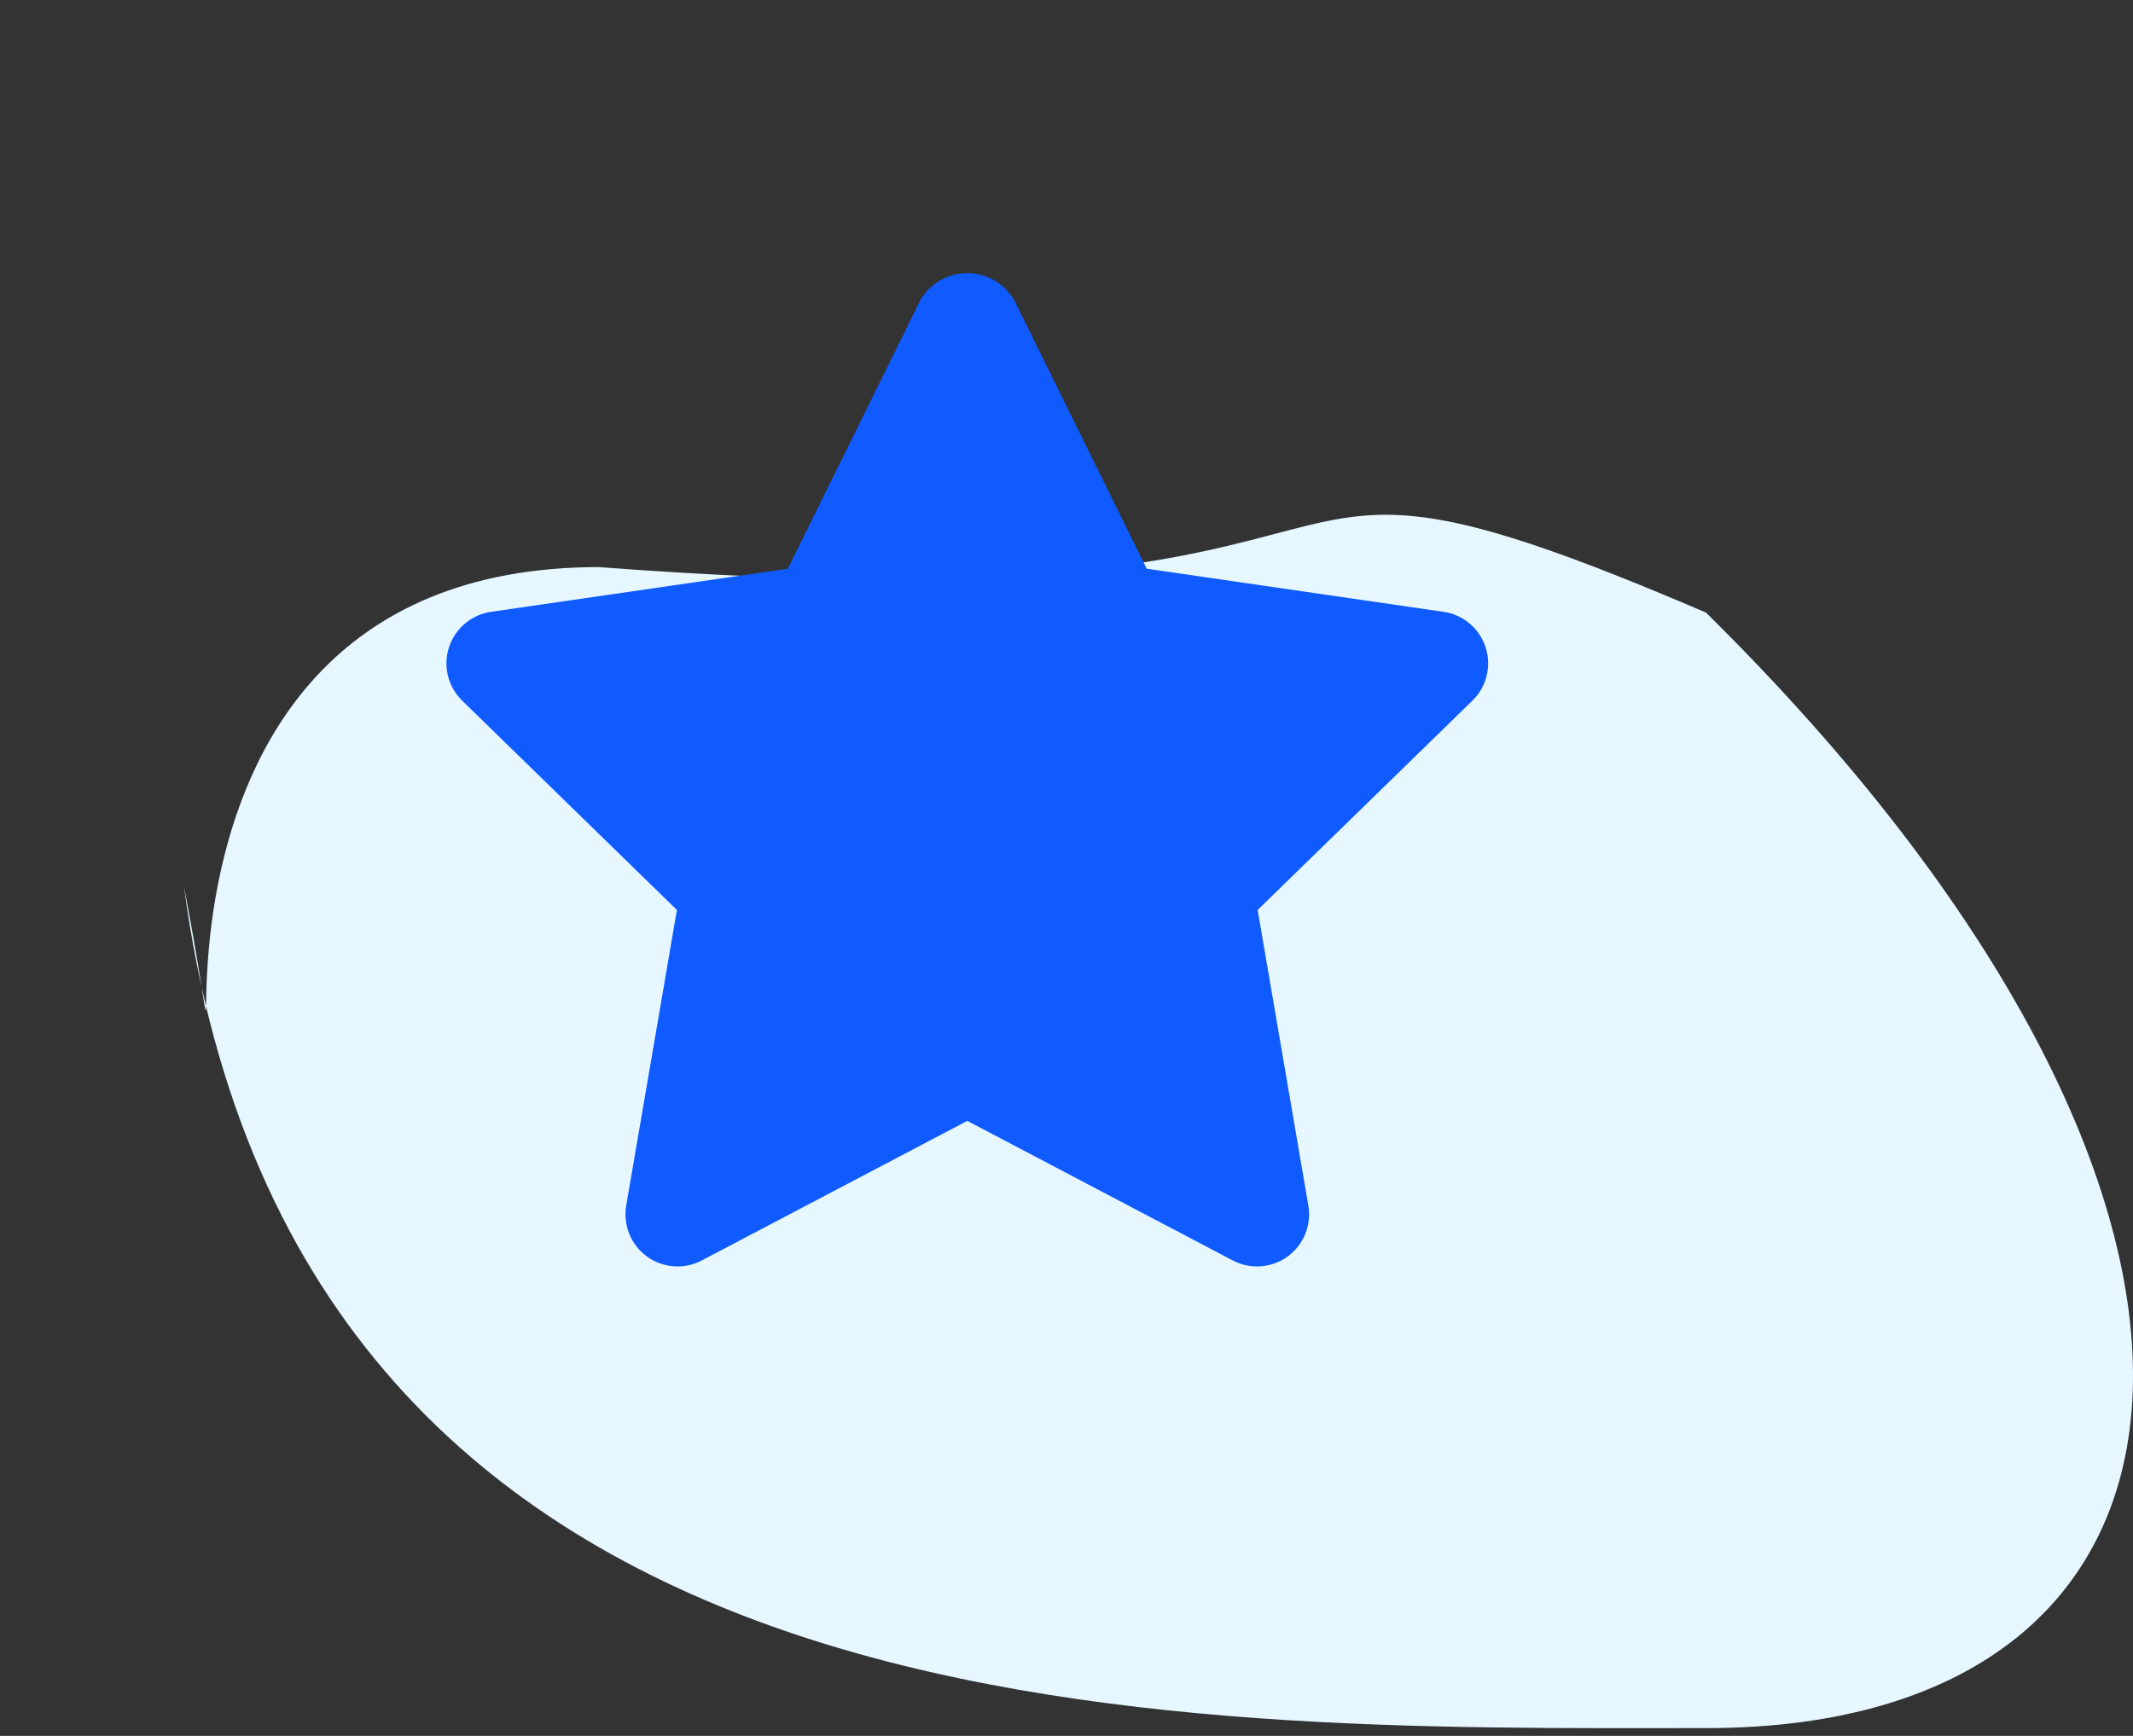
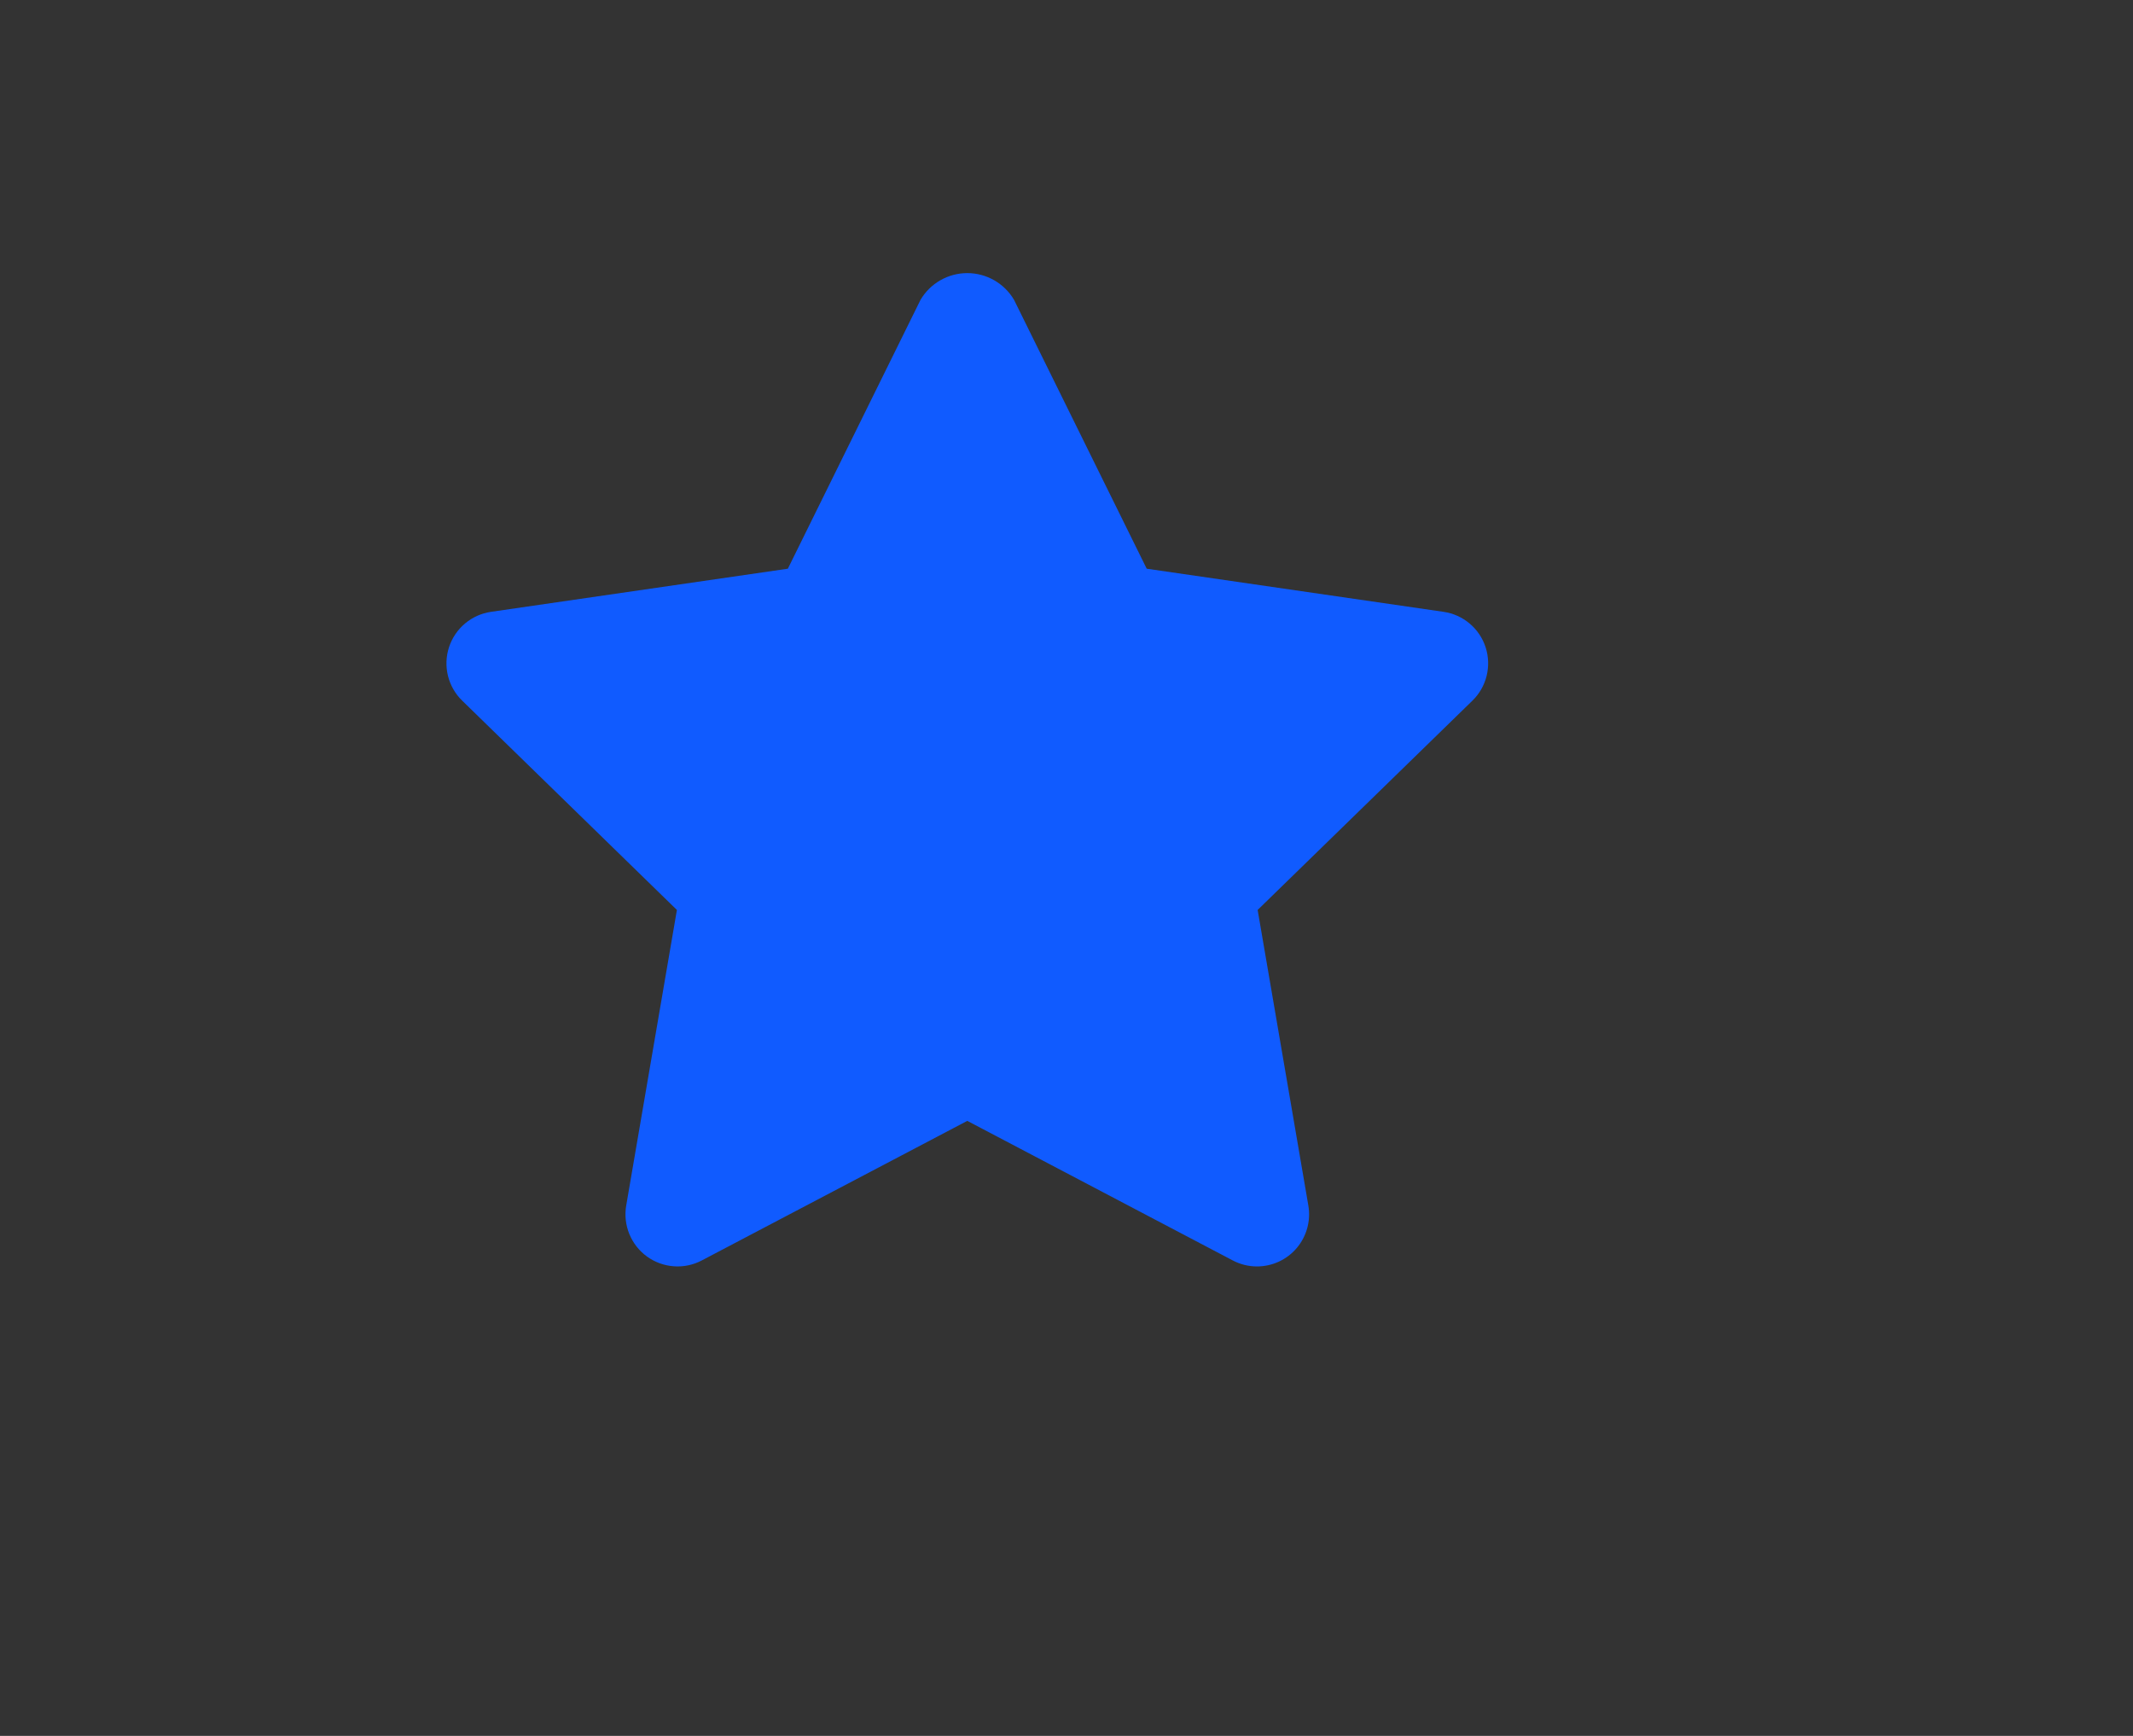
<svg xmlns="http://www.w3.org/2000/svg" width="86" height="70" viewBox="0 0 86 70" fill="none">
  <rect x="0" y="0" width="86" height="70" fill="#333333" stroke="none" />
-   <path d="M68.785 24.703C47.398 15.522 60.252 25.622 24.152 22.868C2.455 22.868 10.555 52.215 7.414 35.719C12.063 70.606 47.089 69.686 68.785 69.686C90.482 69.686 92.962 48.571 68.785 24.703Z" fill="#E6F7FF" />
  <path d="M50.68 51.069C50.34 51.069 50.005 50.986 49.703 50.827L39 45.199L28.296 50.827C27.949 51.01 27.558 51.092 27.167 51.063C26.776 51.035 26.401 50.898 26.084 50.668C25.767 50.438 25.521 50.123 25.373 49.76C25.226 49.397 25.182 49 25.248 48.614L27.292 36.694L18.633 28.252C18.353 27.979 18.155 27.632 18.061 27.252C17.968 26.872 17.982 26.473 18.103 26.101C18.224 25.728 18.447 25.397 18.746 25.145C19.046 24.892 19.409 24.728 19.797 24.672L31.765 22.933L37.116 12.088C37.309 11.761 37.585 11.489 37.915 11.301C38.245 11.113 38.619 11.013 39 11.013C39.38 11.013 39.754 11.113 40.084 11.301C40.414 11.489 40.69 11.761 40.883 12.088L46.234 22.933L58.202 24.672C58.59 24.728 58.955 24.892 59.254 25.144C59.554 25.397 59.777 25.728 59.898 26.101C60.019 26.474 60.033 26.873 59.939 27.254C59.845 27.634 59.647 27.981 59.366 28.254L50.707 36.694L52.751 48.614C52.802 48.916 52.788 49.225 52.707 49.52C52.627 49.815 52.483 50.089 52.286 50.323C52.089 50.557 51.843 50.745 51.566 50.873C51.288 51.002 50.986 51.069 50.68 51.069Z" fill="#105BFF" />
</svg>